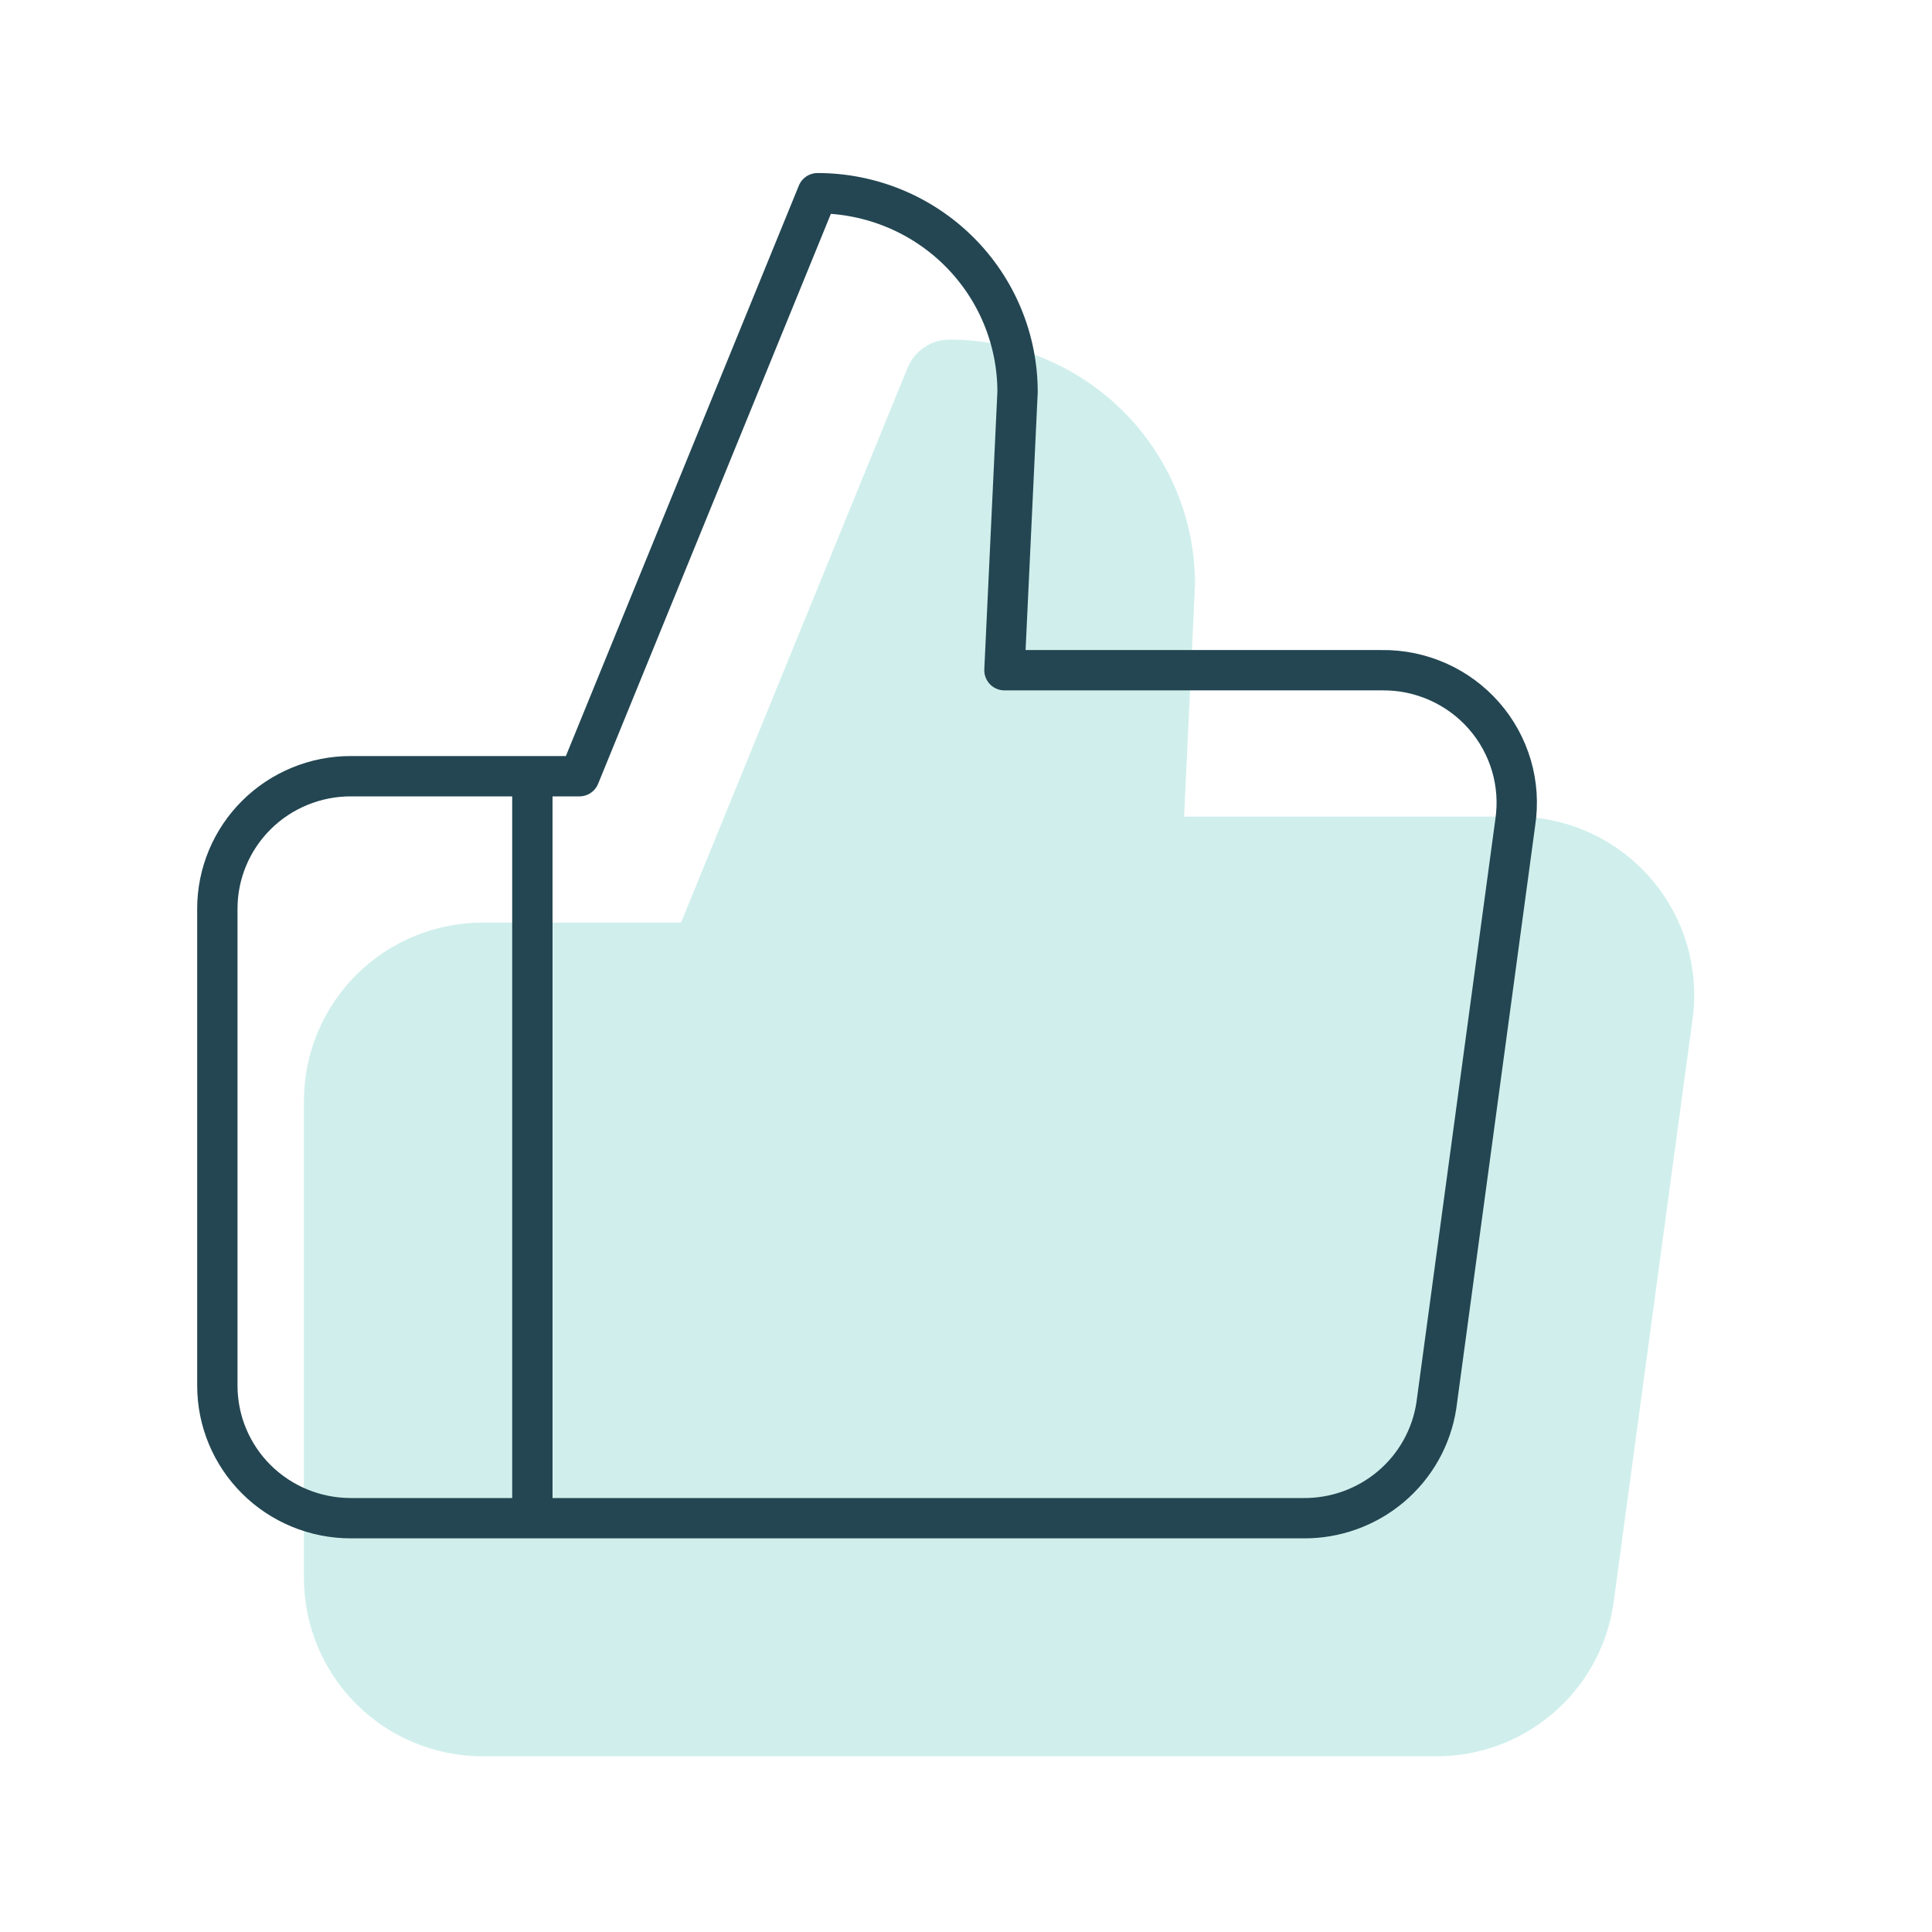
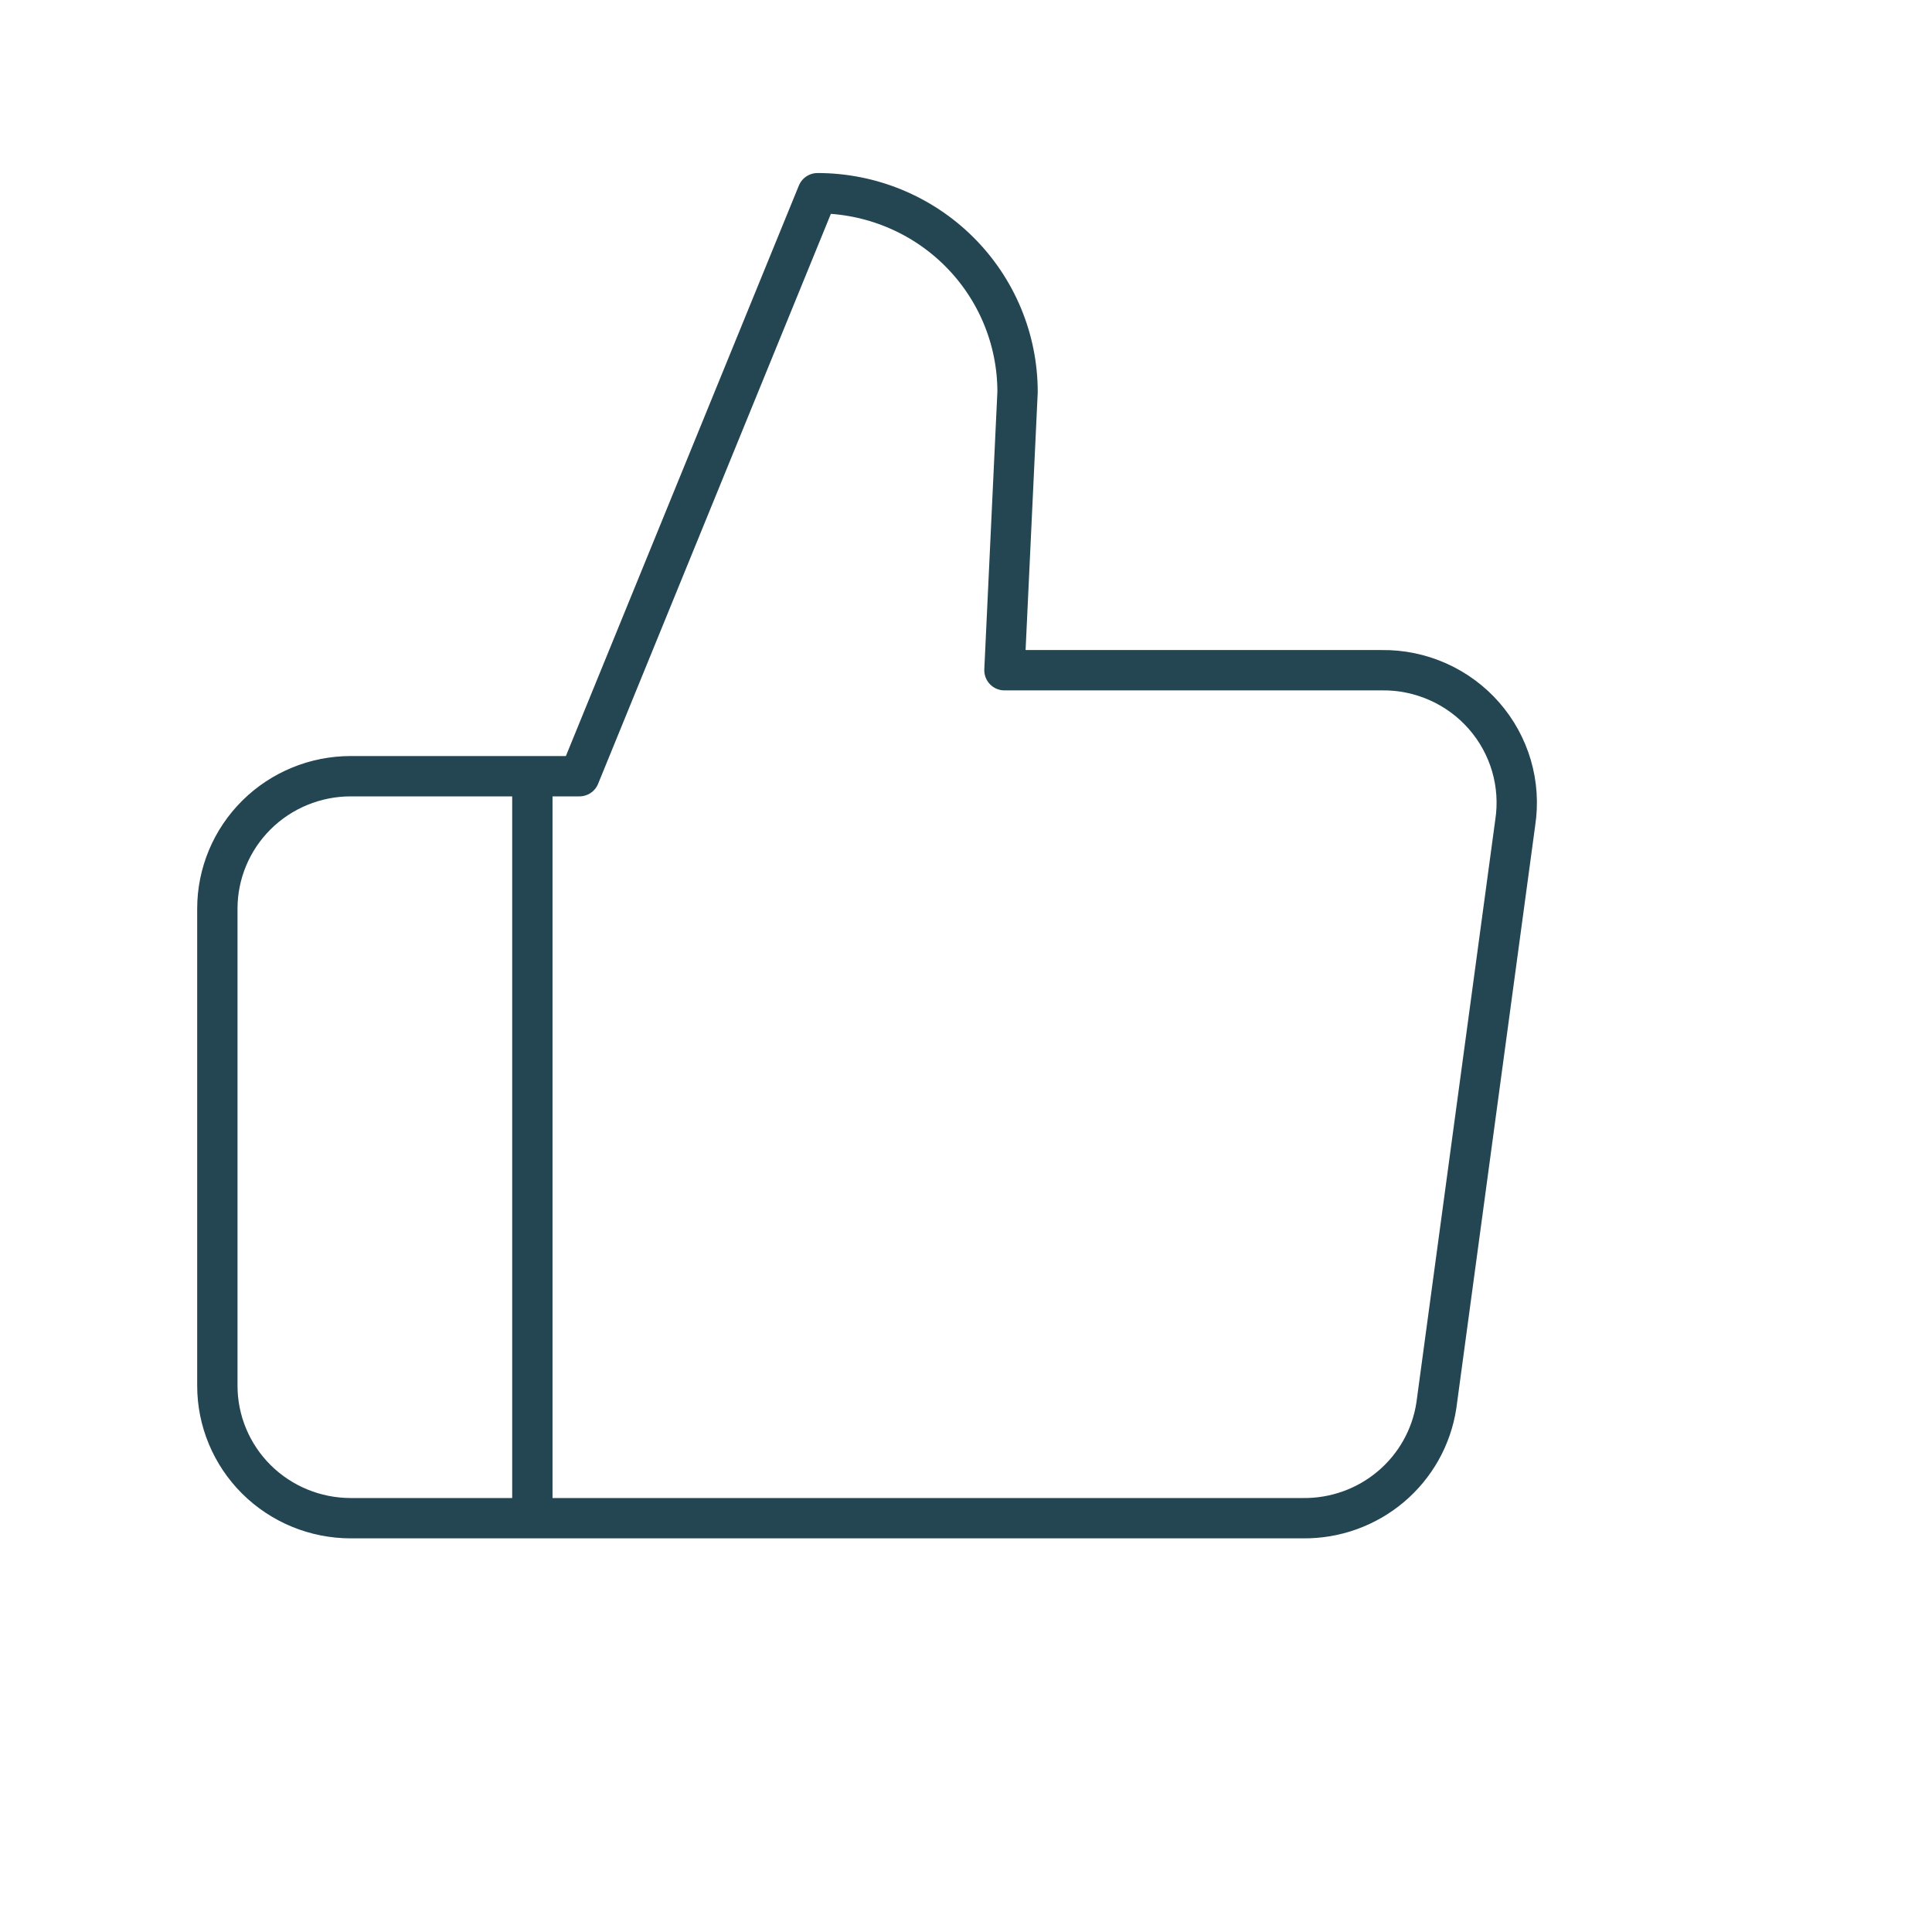
<svg xmlns="http://www.w3.org/2000/svg" width="80" height="80" viewBox="0 0 80 80" fill="none">
-   <path fill-rule="evenodd" clip-rule="evenodd" d="M37.578 15.237C37.868 14.526 38.555 14.062 39.318 14.062C42.004 14.062 44.586 15.121 46.495 17.018C48.405 18.915 49.483 21.494 49.483 24.191C49.483 24.221 49.482 24.251 49.481 24.281L49.031 33.813H62.677C63.742 33.803 64.797 34.022 65.771 34.456C66.748 34.891 67.62 35.534 68.327 36.341C69.033 37.148 69.556 38.1 69.858 39.132C70.157 40.158 70.231 41.237 70.072 42.294L66.807 66.42C66.805 66.43 66.804 66.441 66.802 66.452C66.532 68.221 65.628 69.827 64.266 70.977C62.907 72.124 61.183 72.743 59.41 72.725H19.989C18.035 72.725 16.155 71.955 14.764 70.573C13.372 69.19 12.585 67.308 12.585 65.34L12.585 45.588C12.585 43.62 13.372 41.738 14.764 40.355C16.155 38.973 18.035 38.202 19.989 38.202H28.2L37.578 15.237Z" fill="#D0EFEC" />
  <path d="M23.993 32.141L33.852 8C36.048 8 38.156 8.867 39.709 10.41C41.263 11.954 42.135 14.047 42.135 16.23L41.592 27.752H57.221C58.021 27.742 58.814 27.907 59.544 28.232C60.275 28.558 60.925 29.037 61.45 29.637C61.976 30.238 62.363 30.944 62.587 31.708C62.81 32.472 62.863 33.275 62.743 34.061L59.476 58.202C59.276 59.51 58.608 60.702 57.593 61.559C56.578 62.416 55.285 62.88 53.954 62.865H14.523C13.058 62.865 11.653 62.287 10.617 61.258C9.582 60.229 9 58.834 9 57.379L9 37.627C9 36.172 9.582 34.777 10.617 33.748C11.653 32.719 13.058 32.141 14.523 32.141H23.993ZM23.993 32.141H22.044V62.865" stroke="#234652" stroke-width="1.67" stroke-linecap="round" stroke-linejoin="round" />
</svg>